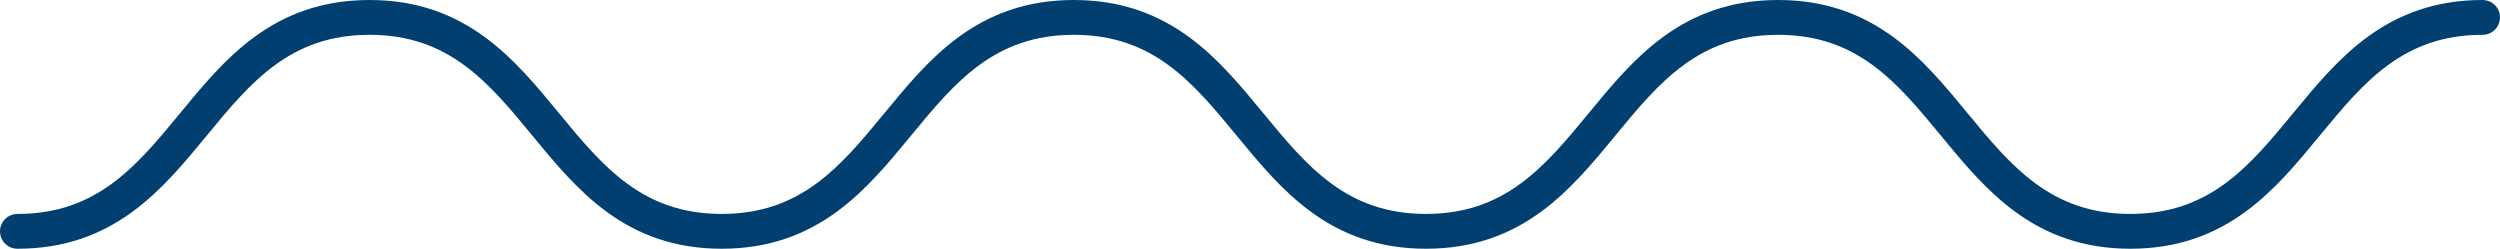
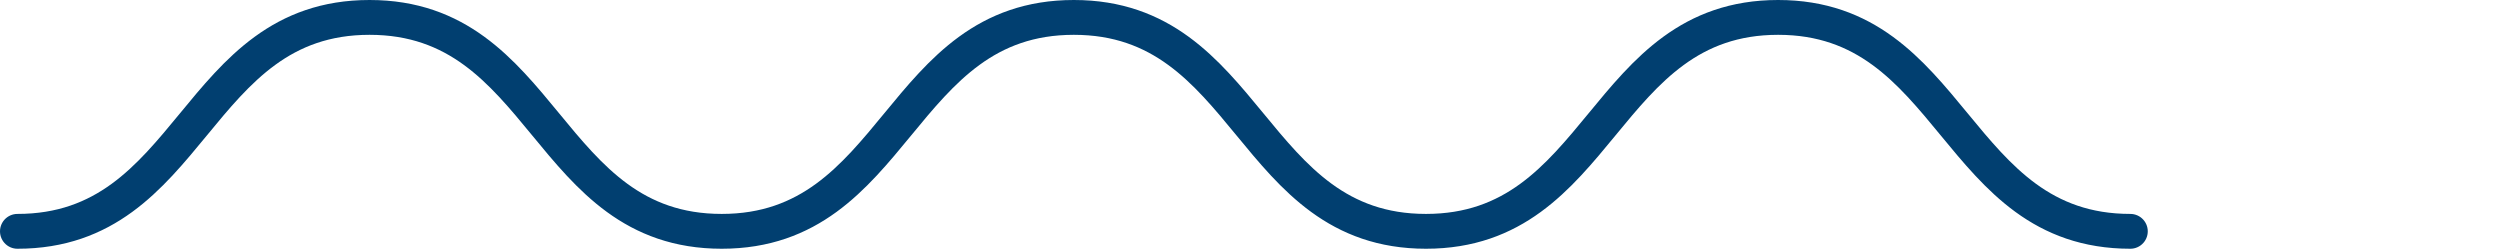
<svg xmlns="http://www.w3.org/2000/svg" width="143.595" height="14.287" viewBox="0 0 143.595 14.287">
  <g id="BACKGROUND" transform="translate(1 1)">
-     <path id="Trazado_164" data-name="Trazado 164" d="M2,14.287C12.11,14.287,12.11,2,22.226,2S32.342,14.287,42.453,14.287,52.563,2,62.679,2,72.795,14.287,82.905,14.287,93.021,2,103.131,2s10.116,12.287,20.232,12.287S133.479,2,143.595,2" transform="translate(-2 -2)" fill="none" stroke="#013f70" stroke-linecap="round" stroke-width="2" />
+     <path id="Trazado_164" data-name="Trazado 164" d="M2,14.287C12.11,14.287,12.11,2,22.226,2S32.342,14.287,42.453,14.287,52.563,2,62.679,2,72.795,14.287,82.905,14.287,93.021,2,103.131,2s10.116,12.287,20.232,12.287" transform="translate(-2 -2)" fill="none" stroke="#013f70" stroke-linecap="round" stroke-width="2" />
  </g>
</svg>